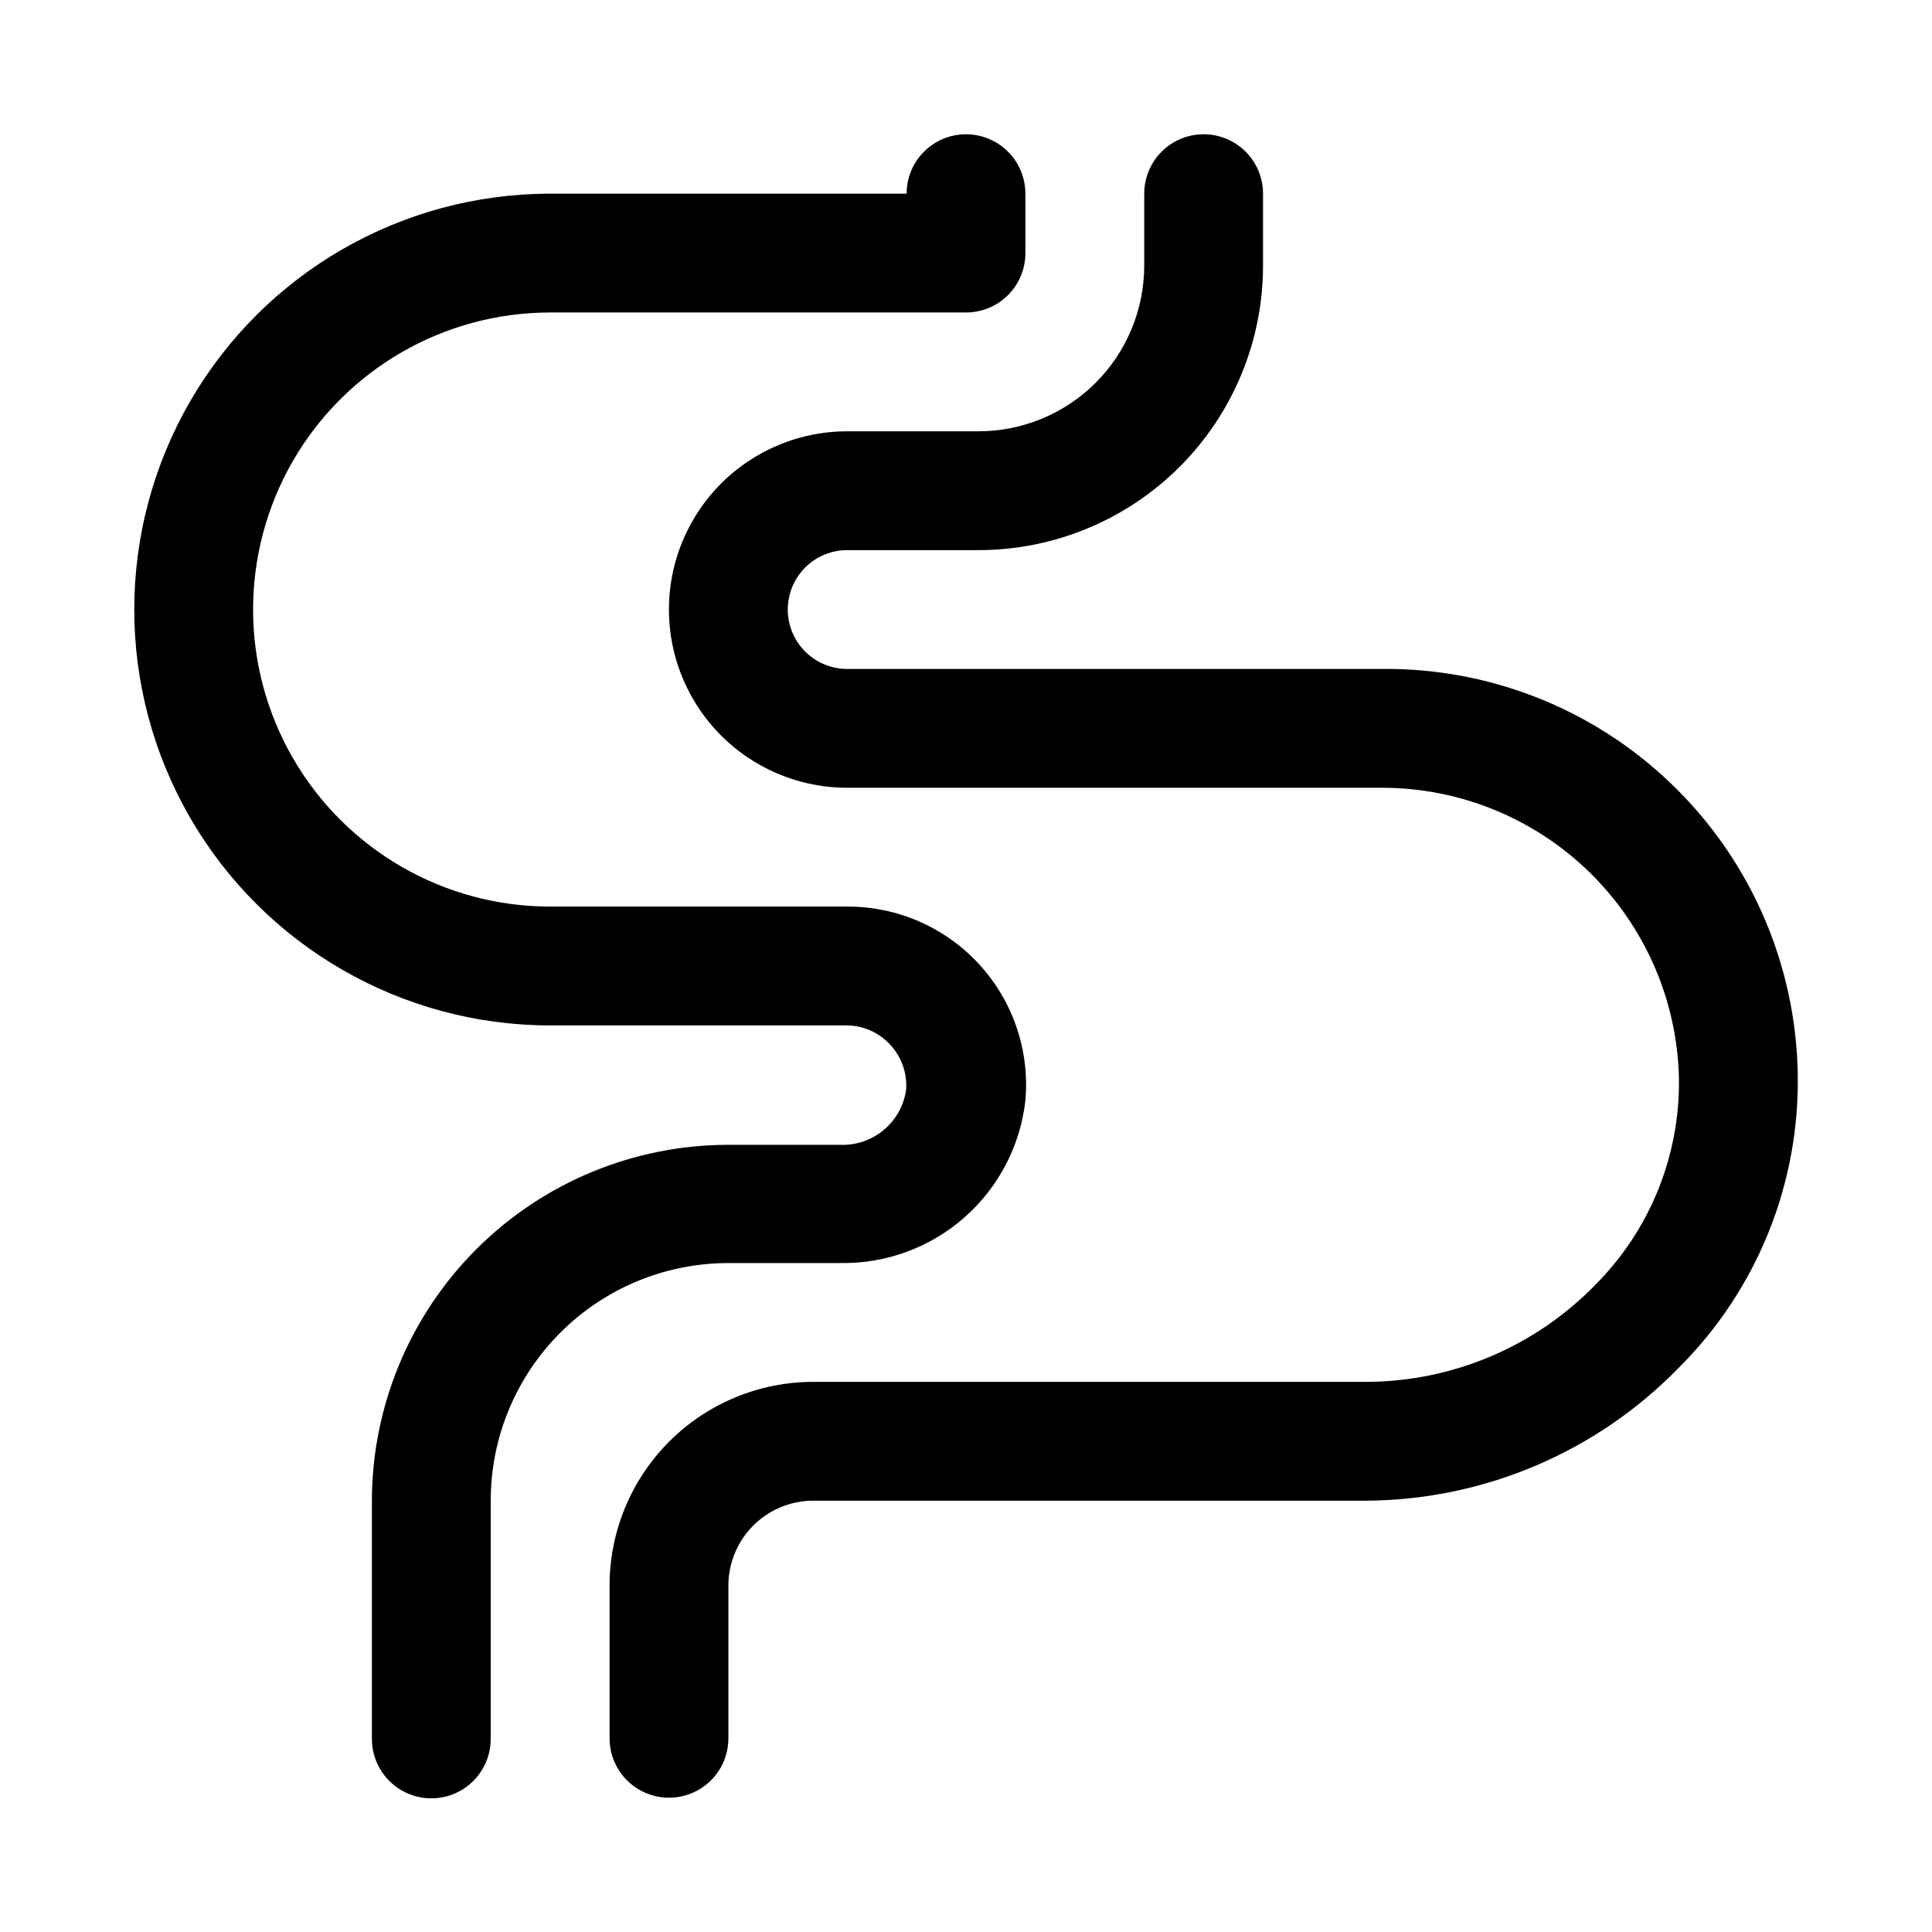
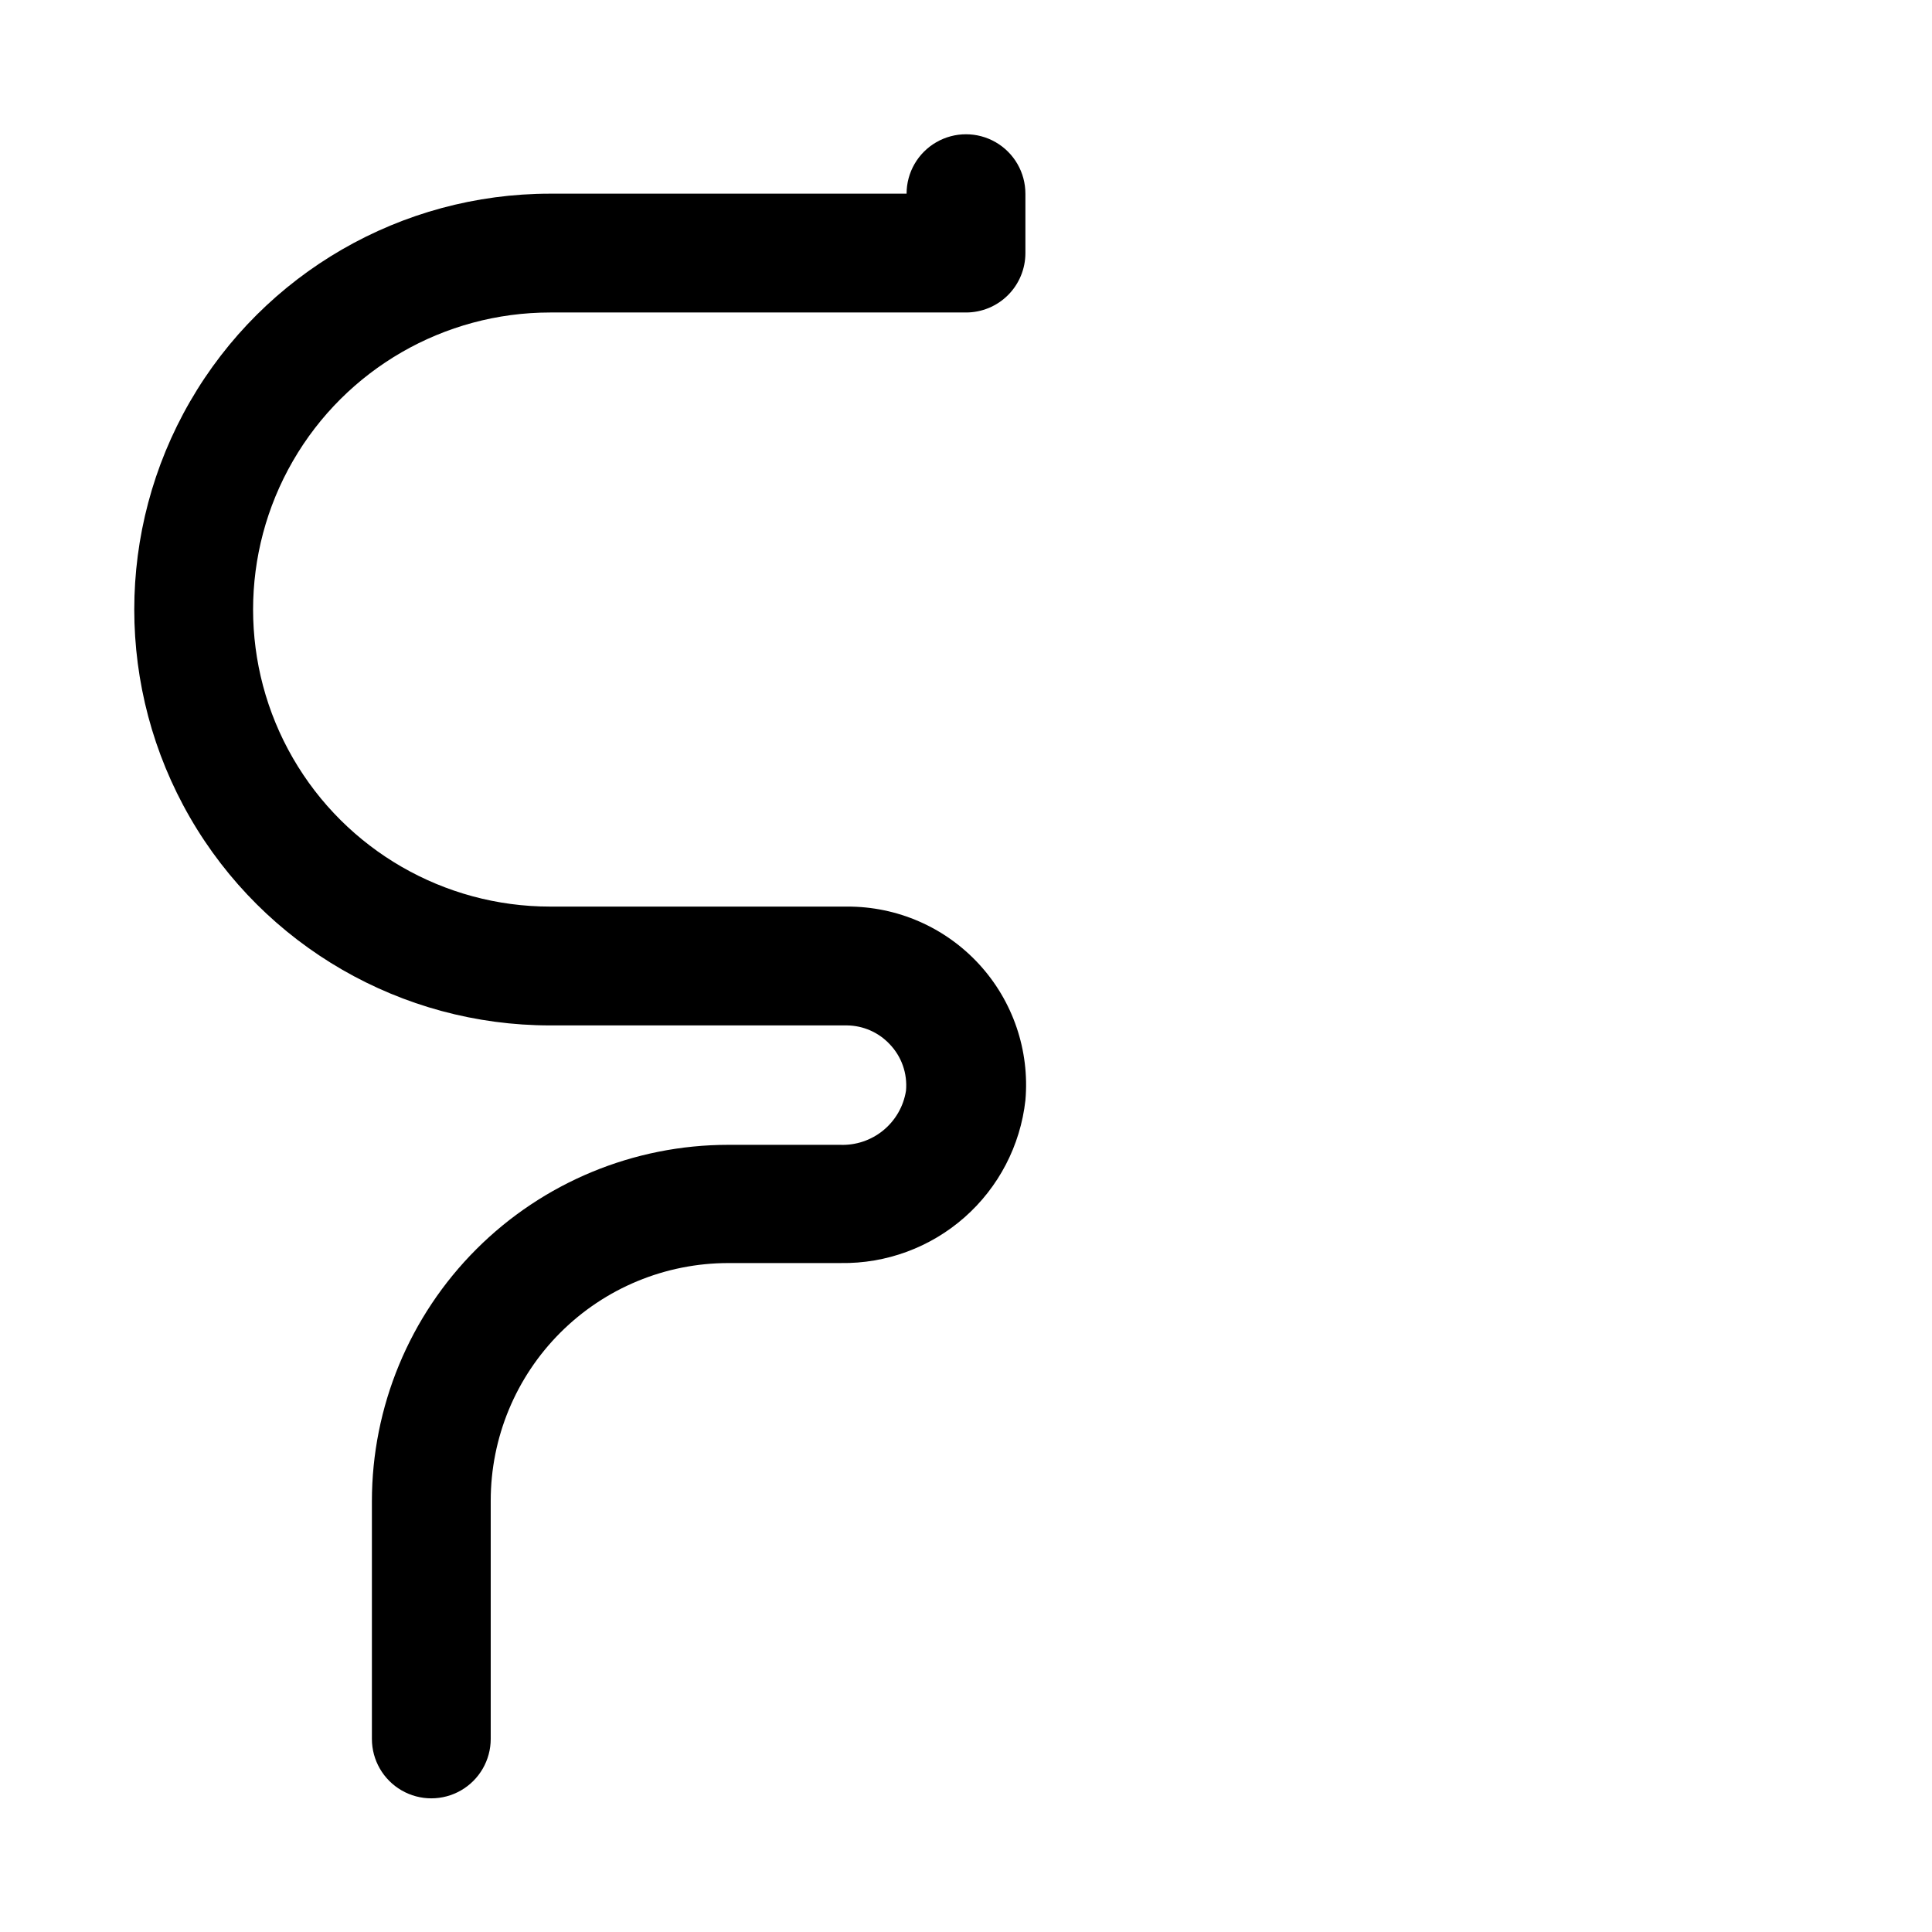
<svg xmlns="http://www.w3.org/2000/svg" fill="#000000" width="800px" height="800px" version="1.1" viewBox="144 144 512 512">
  <g>
    <path d="m366.78 478.72c12.066 0.191 23.77-4.125 32.824-12.102 9.055-7.977 14.809-19.043 16.141-31.039 1.152-13.219-3.312-26.312-12.297-36.074-8.988-9.766-21.664-15.301-34.934-15.25h-78.723c-28.121 0-54.109-15.004-68.172-39.359s-14.062-54.363 0-78.719c14.062-24.359 40.051-39.363 68.172-39.363h110.21c4.176 0 8.18-1.656 11.133-4.609 2.949-2.953 4.609-6.957 4.609-11.133v-15.746c0-5.625-3-10.82-7.871-13.633s-10.875-2.812-15.746 0-7.871 8.008-7.871 13.633h-94.465c-39.371 0-75.754 21.008-95.441 55.105-19.688 34.098-19.688 76.109 0 110.21 19.688 34.102 56.07 55.105 95.441 55.105h78.723c4.231 0.059 8.258 1.816 11.176 4.883 3.223 3.297 4.832 7.844 4.41 12.438-0.652 4.113-2.793 7.844-6.016 10.484-3.219 2.641-7.297 4.008-11.461 3.84h-29.598c-25.055 0-49.082 9.953-66.797 27.668-17.715 17.719-27.668 41.746-27.668 66.797v62.977c0 5.625 3 10.824 7.871 13.637 4.871 2.812 10.875 2.812 15.746 0 4.871-2.812 7.871-8.012 7.871-13.637v-63.133c0-16.703 6.633-32.723 18.445-44.531 11.809-11.809 27.828-18.445 44.531-18.445z" />
-     <path d="m588.93 353.71c-20.754-21.039-49.164-32.746-78.719-32.434h-141.7c-5.625 0-10.824-3-13.637-7.871s-2.812-10.871 0-15.742c2.812-4.875 8.012-7.875 13.637-7.875h34.793c20 0 39.184-7.945 53.324-22.086 14.145-14.145 22.09-33.324 22.09-53.328v-19.051c0-5.625-3-10.82-7.871-13.633s-10.875-2.812-15.746 0c-4.871 2.812-7.871 8.008-7.871 13.633v19.051c0 11.652-4.629 22.824-12.867 31.062-8.234 8.238-19.41 12.863-31.059 12.863h-34.793c-16.875 0-32.469 9.004-40.906 23.617s-8.438 32.617 0 47.23c8.438 14.617 24.031 23.617 40.906 23.617h141.7c20.527-0.008 40.246 8.008 54.953 22.328 14.703 14.324 23.234 33.824 23.766 54.348 0.398 20.621-7.617 40.516-22.199 55.102-15.898 16.309-37.68 25.555-60.457 25.664h-146.73c-14.32 0-28.059 5.688-38.184 15.816-10.129 10.129-15.816 23.863-15.816 38.184v40.465c0 5.625 3 10.82 7.871 13.633s10.871 2.812 15.742 0c4.875-2.812 7.875-8.008 7.875-13.633v-40.465c0-5.969 2.371-11.695 6.594-15.918 4.223-4.223 9.949-6.594 15.918-6.594h146.73c31.16-0.23 60.93-12.93 82.656-35.266 20.684-20.602 32.055-48.75 31.488-77.934-0.492-28.051-11.766-54.832-31.488-74.785z" />
  </g>
</svg>